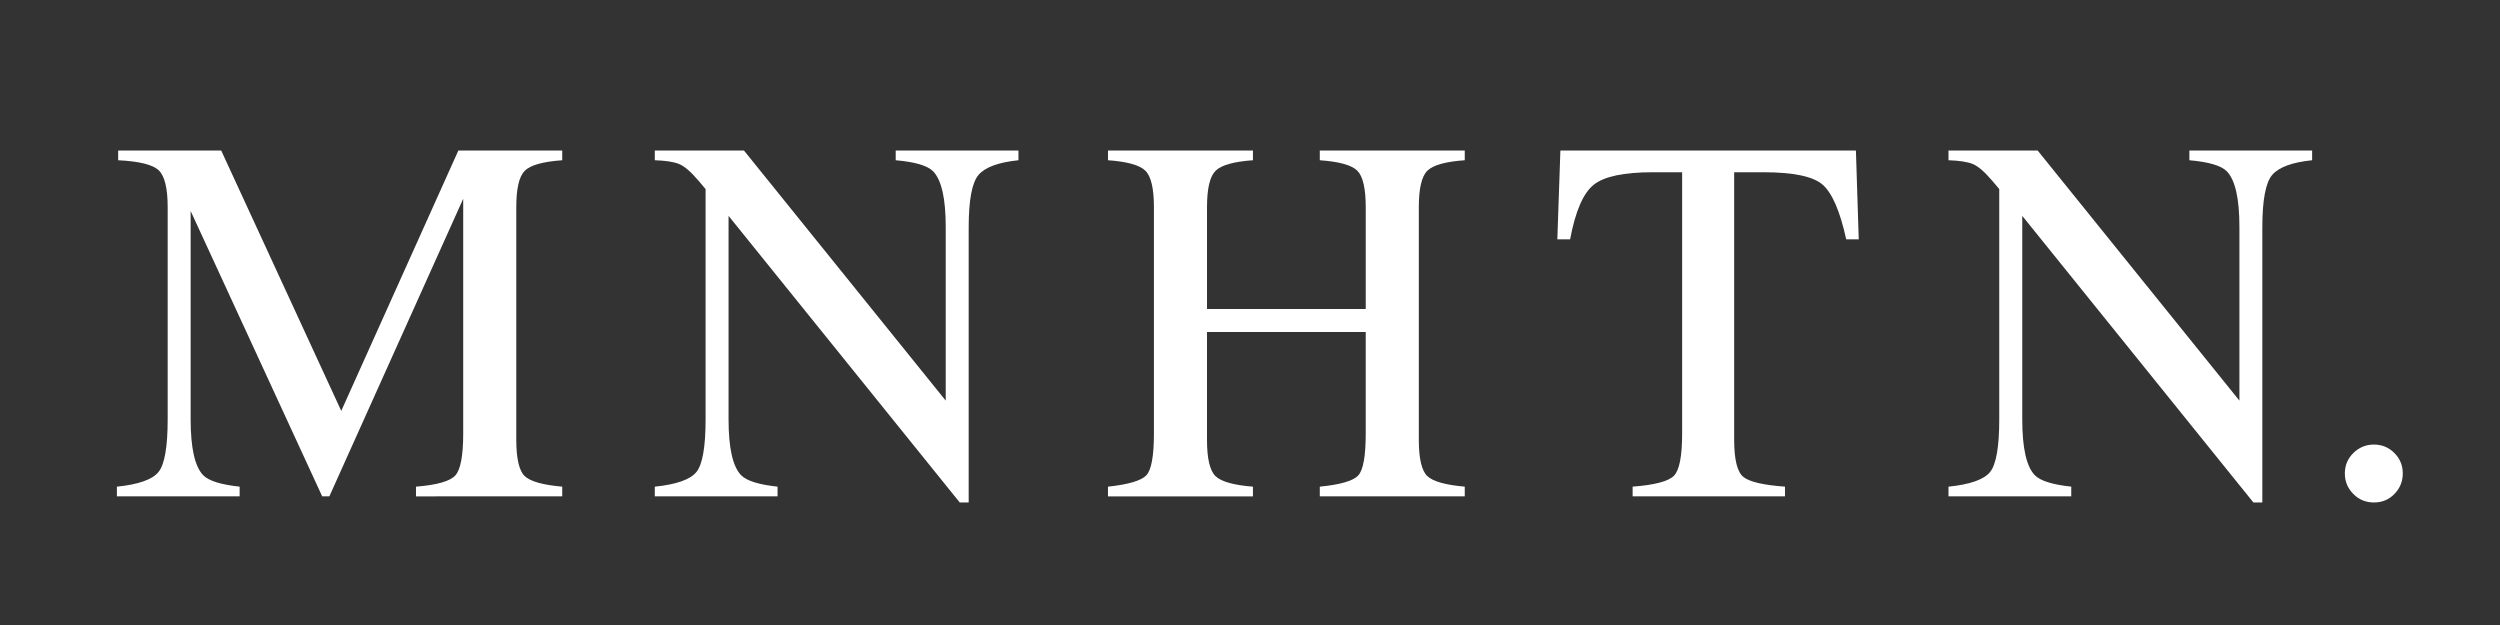
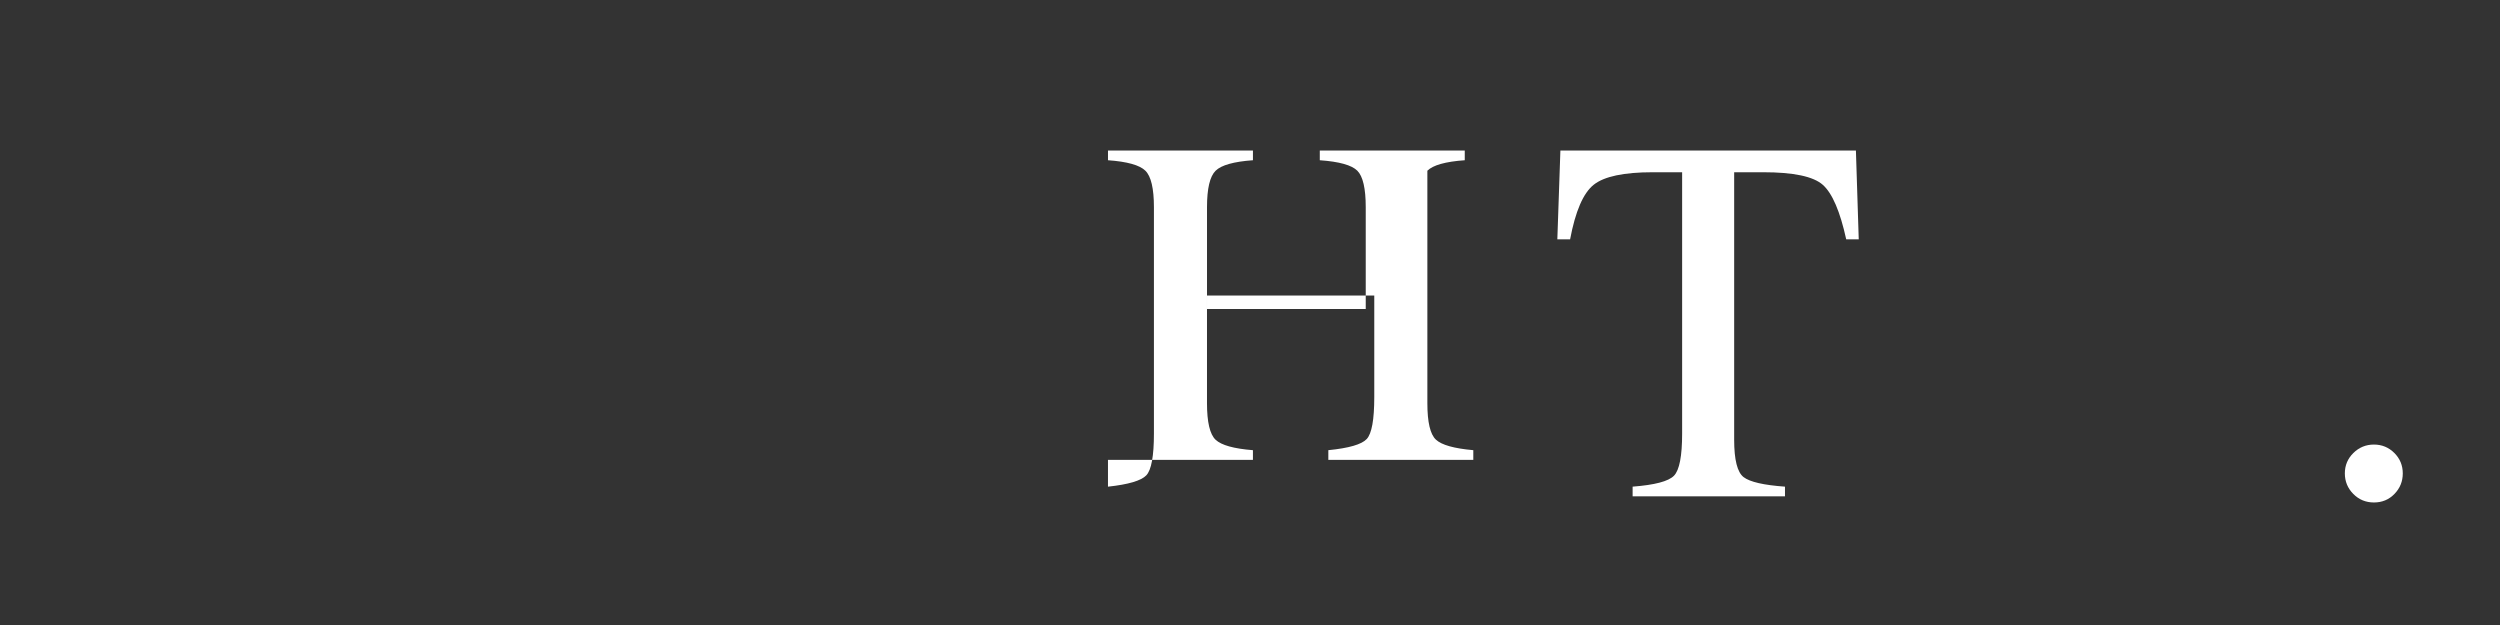
<svg xmlns="http://www.w3.org/2000/svg" version="1.1" id="Layer_1" x="0px" y="0px" width="202.667px" height="50.667px" viewBox="0 0 202.667 50.667" enable-background="new 0 0 202.667 50.667" xml:space="preserve">
  <rect x="0" y="0" width="202.667" height="50.667" fill="#333333" stroke="none" />
  <g>
-     <path fill="#FFFFFF" d="M9.476,39.453c1.751-0.18,2.875-0.576,3.372-1.188c0.497-0.613,0.745-2.037,0.745-4.269V16.795   c0-1.53-0.241-2.526-0.724-2.987c-0.483-0.462-1.579-0.734-3.29-0.817v-0.786h8.354l9.731,21.105l9.493-21.105h8.421v0.786   c-1.572,0.111-2.586,0.396-3.042,0.858c-0.455,0.461-0.683,1.443-0.683,2.946v18.833c0,1.543,0.228,2.533,0.683,2.967   c0.455,0.435,1.469,0.72,3.042,0.857v0.787H33.723v-0.787c1.71-0.138,2.776-0.443,3.197-0.92c0.42-0.475,0.631-1.609,0.631-3.4   V16.112L26.699,40.238H26.12L15.455,17.104v16.89c0,2.315,0.338,3.824,1.014,4.527c0.441,0.455,1.428,0.766,2.958,0.93v0.786H9.476   V39.453z" />
-     <path fill="#FFFFFF" d="M53.083,39.453c1.751-0.18,2.875-0.576,3.372-1.188c0.497-0.613,0.745-2.037,0.745-4.269V15.326   l-0.579-0.682c-0.621-0.73-1.148-1.181-1.583-1.354c-0.435-0.172-1.086-0.272-1.955-0.3v-0.786h7.229l16.355,20.273V18.396   c0-2.316-0.345-3.823-1.034-4.522c-0.455-0.452-1.462-0.747-3.021-0.884v-0.786h9.951v0.786c-1.614,0.166-2.689,0.559-3.228,1.18   c-0.538,0.621-0.807,2.041-0.807,4.262v22.303h-0.724L59.062,17.5v16.496c0,2.314,0.338,3.823,1.014,4.525   c0.441,0.455,1.428,0.766,2.958,0.93v0.786h-9.951V39.453z" />
-     <path fill="#FFFFFF" d="M89.82,39.453c1.655-0.18,2.689-0.484,3.104-0.916c0.414-0.434,0.621-1.562,0.621-3.388V16.797   c0-1.517-0.231-2.503-0.693-2.958s-1.473-0.738-3.031-0.849v-0.786h11.751v0.786c-1.55,0.111-2.558,0.394-3.024,0.849   c-0.466,0.455-0.7,1.441-0.7,2.958v8.255h12.868v-8.255c0-1.517-0.227-2.503-0.682-2.958c-0.457-0.455-1.47-0.738-3.043-0.849   v-0.786h11.752v0.786c-1.56,0.111-2.57,0.394-3.031,0.849c-0.463,0.455-0.693,1.441-0.693,2.958v18.848   c0,1.536,0.23,2.521,0.693,2.953c0.461,0.432,1.472,0.717,3.031,0.854v0.785h-11.752v-0.785c1.67-0.166,2.707-0.467,3.114-0.906   s0.61-1.572,0.61-3.397v-8.233H97.847v8.73c0,1.536,0.233,2.523,0.7,2.963c0.467,0.439,1.474,0.721,3.024,0.844v0.787H89.82V39.453   z" />
+     <path fill="#FFFFFF" d="M89.82,39.453c1.655-0.18,2.689-0.484,3.104-0.916c0.414-0.434,0.621-1.562,0.621-3.388V16.797   c0-1.517-0.231-2.503-0.693-2.958s-1.473-0.738-3.031-0.849v-0.786h11.751v0.786c-1.55,0.111-2.558,0.394-3.024,0.849   c-0.466,0.455-0.7,1.441-0.7,2.958v8.255h12.868v-8.255c0-1.517-0.227-2.503-0.682-2.958c-0.457-0.455-1.47-0.738-3.043-0.849   v-0.786h11.752v0.786c-1.56,0.111-2.57,0.394-3.031,0.849v18.848   c0,1.536,0.23,2.521,0.693,2.953c0.461,0.432,1.472,0.717,3.031,0.854v0.785h-11.752v-0.785c1.67-0.166,2.707-0.467,3.114-0.906   s0.61-1.572,0.61-3.397v-8.233H97.847v8.73c0,1.536,0.233,2.523,0.7,2.963c0.467,0.439,1.474,0.721,3.024,0.844v0.787H89.82V39.453   z" />
    <path fill="#FFFFFF" d="M126.496,12.204h23.957l0.229,7.2h-1.015c-0.496-2.262-1.127-3.734-1.894-4.417   c-0.765-0.683-2.376-1.024-4.831-1.024h-2.359v21.682c0,1.632,0.256,2.644,0.767,3.035c0.511,0.391,1.627,0.647,3.353,0.771v0.786   h-12.352v-0.786c1.793-0.137,2.91-0.432,3.352-0.885c0.442-0.453,0.662-1.592,0.662-3.418V13.963h-2.379   c-2.345,0-3.941,0.338-4.789,1.014c-0.85,0.676-1.486,2.152-1.914,4.427h-1.035L126.496,12.204z" />
-     <path fill="#FFFFFF" d="M157.958,39.453c1.75-0.18,2.875-0.576,3.371-1.188c0.496-0.613,0.744-2.037,0.744-4.269V15.326   l-0.578-0.682c-0.621-0.73-1.147-1.181-1.584-1.354c-0.434-0.172-1.086-0.272-1.953-0.3v-0.786h7.229l16.355,20.273V18.396   c0-2.316-0.344-3.823-1.035-4.522c-0.455-0.452-1.461-0.747-3.021-0.884v-0.786h9.951v0.786c-1.612,0.166-2.688,0.559-3.228,1.18   s-0.809,2.041-0.809,4.262v22.303h-0.723L163.938,17.5v16.496c0,2.314,0.338,3.823,1.015,4.525c0.44,0.455,1.428,0.766,2.957,0.93   v0.786h-9.951V39.453L157.958,39.453z" />
    <path fill="#FFFFFF" d="M190.773,40.041c-0.455-0.461-0.684-1.017-0.684-1.664c0-0.648,0.23-1.201,0.693-1.655   c0.463-0.455,1.018-0.683,1.665-0.683c0.648,0,1.2,0.228,1.655,0.683c0.455,0.454,0.684,1.007,0.684,1.655   c0,0.647-0.226,1.203-0.674,1.664c-0.447,0.463-1.003,0.693-1.665,0.693C191.787,40.734,191.229,40.503,190.773,40.041z" />
  </g>
</svg>